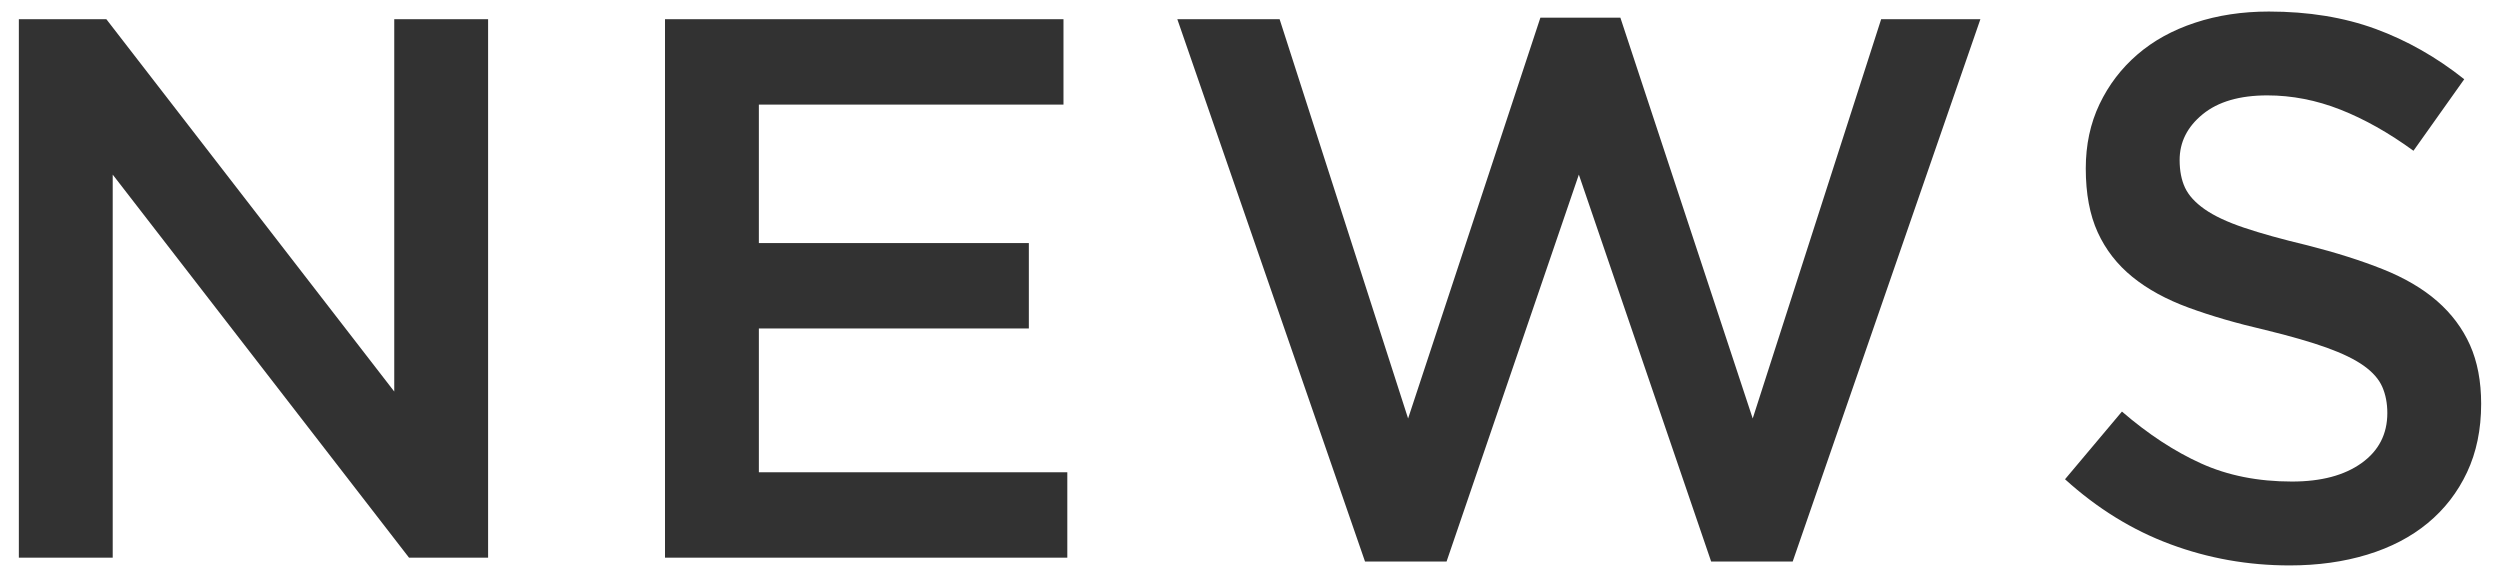
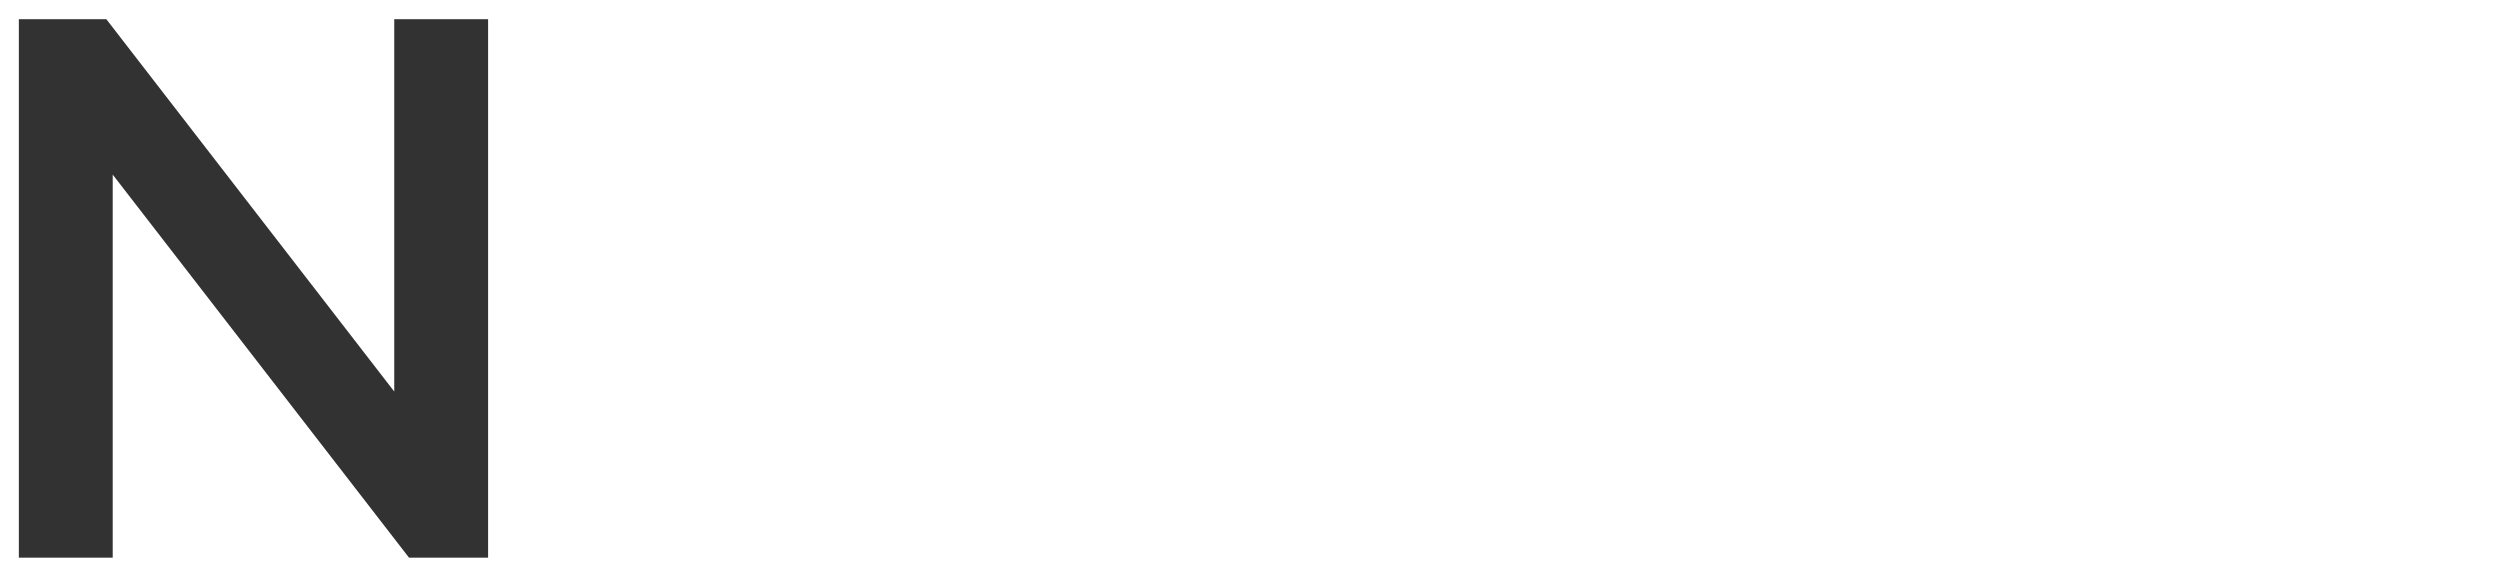
<svg xmlns="http://www.w3.org/2000/svg" version="1.2" baseProfile="tiny" id="レイヤー_1" x="0px" y="0px" width="130px" height="30px" viewBox="0 0 130 30" xml:space="preserve">
  <g>
    <path fill="#323232" d="M20.501,1h4.88v28H21.27L5.861,9.08V29H0.98V1h4.551l14.97,19.36V1z" />
-     <path fill="#323232" d="M55.301,5.44h-15.84v7.201H53.5v4.439H39.461v7.479H55.5V29H34.58V1h20.721V5.44z" />
-     <path fill="#323232" d="M80.1,0.92h4.16l6.881,20.841L97.82,1h5.16l-9.76,28.2h-4.24L82.1,9.08L75.221,29.2h-4.24L61.221,1h5.319   l6.681,20.761L80.1,0.92z" />
-     <path fill="#323232" d="M113.621,9.76c0.188,0.4,0.527,0.773,1.022,1.12c0.495,0.347,1.177,0.667,2.046,0.96   c0.868,0.294,1.971,0.6,3.309,0.92c1.469,0.374,2.773,0.787,3.91,1.24c1.136,0.454,2.078,1.007,2.826,1.66s1.316,1.413,1.705,2.28   c0.387,0.867,0.581,1.887,0.581,3.06c0,1.334-0.245,2.521-0.734,3.56c-0.489,1.041-1.171,1.92-2.043,2.641   c-0.872,0.72-1.921,1.267-3.146,1.64c-1.225,0.374-2.57,0.561-4.037,0.561c-2.16,0-4.227-0.367-6.199-1.101   c-1.975-0.732-3.801-1.859-5.48-3.38l2.96-3.52c1.36,1.173,2.733,2.073,4.12,2.7c1.386,0.627,2.959,0.939,4.72,0.939   c1.521,0,2.726-0.32,3.62-0.96c0.893-0.64,1.34-1.507,1.34-2.601c0-0.506-0.087-0.959-0.261-1.359s-0.495-0.766-0.962-1.1   c-0.469-0.334-1.11-0.646-1.926-0.94c-0.815-0.293-1.878-0.601-3.188-0.92c-1.498-0.347-2.828-0.733-3.99-1.16   c-1.163-0.426-2.139-0.96-2.928-1.6c-0.789-0.64-1.391-1.414-1.805-2.32c-0.414-0.906-0.621-2.013-0.621-3.32   c0-1.227,0.237-2.34,0.713-3.34c0.477-1,1.131-1.86,1.965-2.58c0.832-0.72,1.834-1.273,3.006-1.659   c1.17-0.387,2.449-0.581,3.836-0.581c2.053,0,3.9,0.3,5.54,0.9c1.64,0.6,3.181,1.474,4.62,2.62L125.5,7.84   c-1.279-0.933-2.547-1.646-3.799-2.14c-1.254-0.493-2.521-0.74-3.801-0.74c-1.439,0-2.56,0.327-3.359,0.98   c-0.801,0.654-1.2,1.447-1.2,2.38C113.341,8.88,113.434,9.36,113.621,9.76z" />
  </g>
  <g>
</g>
  <g>
</g>
  <g>
</g>
  <g>
</g>
  <g>
</g>
  <g>
</g>
  <g>
</g>
  <g>
</g>
  <g>
</g>
  <g>
</g>
  <g>
</g>
  <g>
</g>
  <g>
</g>
  <g>
</g>
  <g>
</g>
</svg>